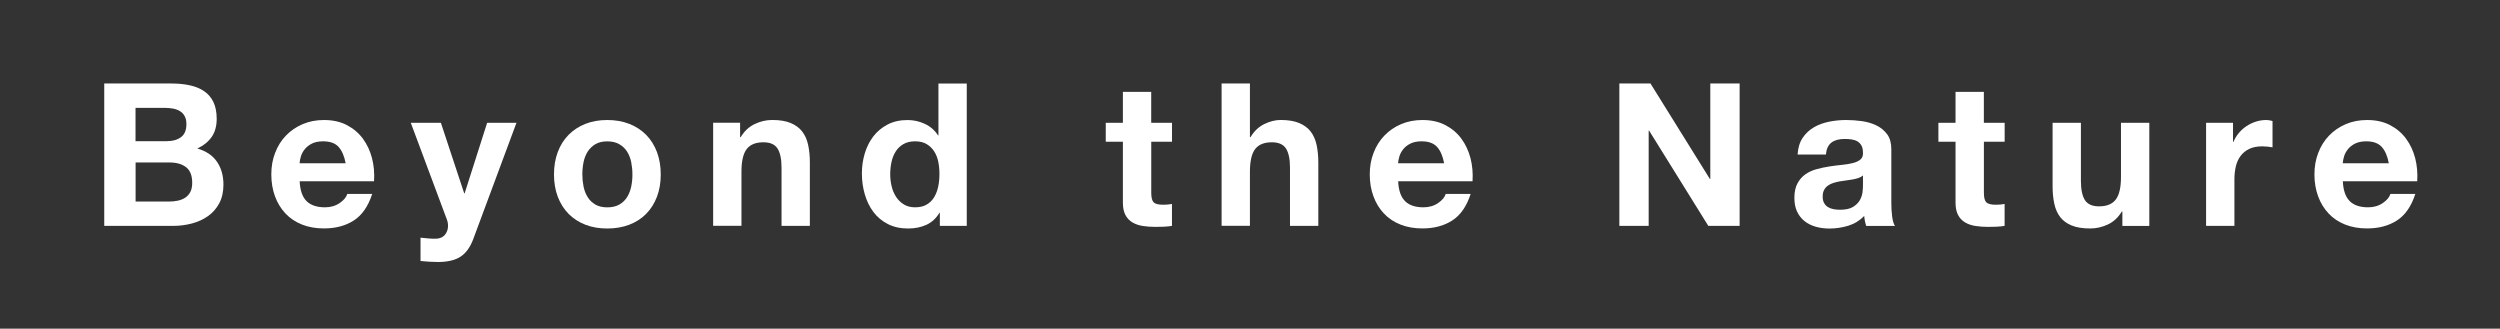
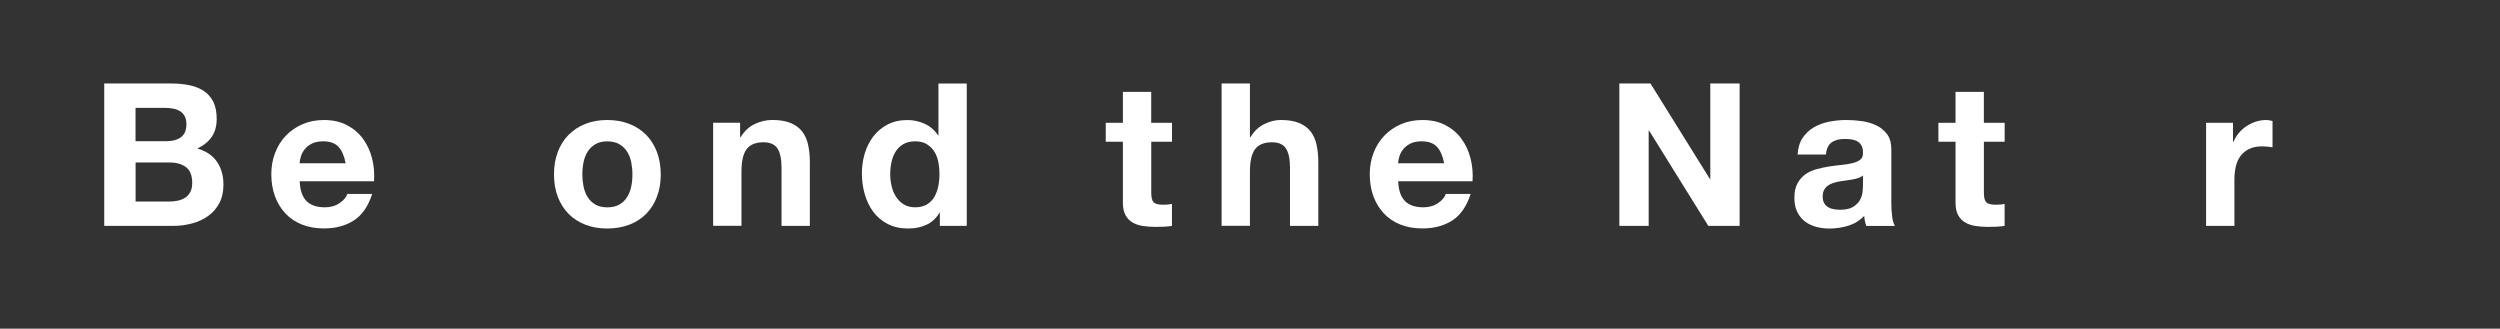
<svg xmlns="http://www.w3.org/2000/svg" viewBox="0 0 677 89">
  <rect x="0" y="0" width="677" height="89" fill="#333333" stroke="none" />
  <defs>
    <style>.e{fill:#fff;}</style>
  </defs>
  <g id="a" />
  <g id="b">
    <g>
      <path class="e" d="M46.37,22.61c1.84,0,3.51,.16,5.02,.49,1.51,.32,2.81,.86,3.89,1.59,1.08,.74,1.92,1.72,2.51,2.94s.89,2.74,.89,4.54c0,1.94-.44,3.56-1.32,4.86-.88,1.3-2.19,2.36-3.92,3.19,2.38,.68,4.15,1.88,5.32,3.59,1.17,1.71,1.75,3.77,1.75,6.18,0,1.94-.38,3.63-1.13,5.05-.76,1.42-1.77,2.58-3.05,3.48-1.28,.9-2.74,1.57-4.37,2-1.64,.43-3.32,.65-5.05,.65H28.23V22.61h18.14Zm-1.08,15.61c1.51,0,2.75-.36,3.73-1.08,.97-.72,1.46-1.89,1.46-3.51,0-.9-.16-1.64-.49-2.21-.32-.58-.76-1.03-1.3-1.35s-1.16-.55-1.86-.67-1.43-.19-2.19-.19h-7.94v9.02h8.59Zm.49,16.36c.83,0,1.62-.08,2.38-.24s1.42-.43,2-.81c.58-.38,1.03-.89,1.38-1.54,.34-.65,.51-1.48,.51-2.48,0-1.98-.56-3.39-1.67-4.24-1.12-.85-2.59-1.27-4.43-1.27h-9.23v10.58h9.07Z" />
      <path class="e" d="M83.02,54.47c1.15,1.12,2.81,1.67,4.97,1.67,1.55,0,2.88-.39,4-1.16,1.12-.77,1.8-1.59,2.05-2.46h6.75c-1.08,3.35-2.74,5.74-4.97,7.18-2.23,1.44-4.93,2.16-8.1,2.16-2.2,0-4.18-.35-5.94-1.05-1.76-.7-3.26-1.7-4.48-3s-2.17-2.84-2.83-4.64-1-3.78-1-5.94,.34-4.03,1.03-5.83c.68-1.8,1.66-3.36,2.92-4.67,1.26-1.31,2.76-2.35,4.51-3.1s3.68-1.13,5.8-1.13c2.38,0,4.45,.46,6.21,1.38,1.76,.92,3.21,2.15,4.35,3.7,1.13,1.55,1.95,3.31,2.46,5.29,.5,1.98,.68,4.05,.54,6.21h-20.14c.11,2.48,.74,4.29,1.89,5.4Zm8.67-14.69c-.92-1.01-2.31-1.51-4.19-1.51-1.22,0-2.24,.21-3.05,.62-.81,.41-1.46,.93-1.94,1.54-.49,.61-.83,1.26-1.03,1.94-.2,.68-.32,1.29-.35,1.84h12.47c-.36-1.94-1-3.42-1.92-4.43Z" />
-       <path class="e" d="M124.74,69.49c-1.48,.97-3.53,1.46-6.16,1.46-.79,0-1.58-.03-2.35-.08-.78-.05-1.56-.12-2.35-.19v-6.32c.72,.07,1.46,.14,2.21,.22,.76,.07,1.51,.09,2.27,.05,1.01-.11,1.75-.5,2.24-1.19,.49-.68,.73-1.44,.73-2.27,0-.61-.11-1.19-.32-1.73l-9.77-26.19h8.15l6.32,19.12h.11l6.1-19.12h7.94l-11.66,31.38c-.83,2.27-1.98,3.89-3.46,4.86Z" />
      <path class="e" d="M151.05,41.16c.68-1.82,1.66-3.37,2.92-4.64,1.26-1.28,2.77-2.27,4.54-2.97,1.76-.7,3.74-1.05,5.94-1.05s4.18,.35,5.97,1.05c1.78,.7,3.3,1.69,4.56,2.97,1.26,1.28,2.23,2.83,2.92,4.64,.68,1.82,1.03,3.84,1.03,6.08s-.34,4.25-1.03,6.05c-.68,1.8-1.66,3.34-2.92,4.62-1.26,1.28-2.78,2.26-4.56,2.94-1.78,.68-3.77,1.03-5.97,1.03s-4.18-.34-5.94-1.03c-1.76-.68-3.28-1.67-4.54-2.94-1.26-1.28-2.23-2.82-2.92-4.62-.68-1.8-1.03-3.82-1.03-6.05s.34-4.26,1.03-6.08Zm6.97,9.34c.22,1.06,.58,2.02,1.11,2.86,.52,.85,1.22,1.52,2.08,2.03,.86,.5,1.94,.76,3.24,.76s2.38-.25,3.27-.76,1.58-1.18,2.11-2.03c.52-.85,.89-1.8,1.11-2.86,.22-1.06,.32-2.15,.32-3.27s-.11-2.21-.32-3.29c-.22-1.08-.59-2.03-1.11-2.86-.52-.83-1.22-1.5-2.11-2.02-.88-.52-1.97-.78-3.27-.78s-2.38,.26-3.24,.78c-.86,.52-1.56,1.2-2.08,2.02-.52,.83-.89,1.78-1.11,2.86s-.32,2.18-.32,3.29,.11,2.21,.32,3.27Z" />
      <path class="e" d="M200.42,33.25v3.89h.16c.97-1.62,2.23-2.8,3.78-3.54,1.55-.74,3.13-1.11,4.75-1.11,2.05,0,3.73,.28,5.05,.84,1.31,.56,2.35,1.33,3.1,2.32,.76,.99,1.29,2.2,1.59,3.62,.31,1.42,.46,3,.46,4.72v17.17h-7.67v-15.77c0-2.3-.36-4.02-1.08-5.16-.72-1.13-2-1.7-3.83-1.7-2.09,0-3.6,.62-4.54,1.86-.94,1.24-1.4,3.29-1.4,6.13v14.63h-7.67v-27.92h7.29Z" />
      <path class="e" d="M254.41,57.61c-.9,1.51-2.08,2.6-3.54,3.27-1.46,.67-3.11,1-4.94,1-2.09,0-3.92-.4-5.51-1.21-1.58-.81-2.89-1.91-3.92-3.29-1.03-1.38-1.8-2.98-2.32-4.78-.52-1.8-.78-3.67-.78-5.62s.26-3.68,.78-5.43c.52-1.75,1.3-3.28,2.32-4.62,1.03-1.33,2.31-2.4,3.86-3.21,1.55-.81,3.35-1.21,5.4-1.21,1.66,0,3.23,.35,4.72,1.05,1.49,.7,2.67,1.74,3.54,3.11h.11v-14.04h7.67V61.17h-7.29v-3.56h-.11Zm-.32-13.8c-.22-1.06-.59-2-1.11-2.81-.52-.81-1.2-1.47-2.03-1.97-.83-.5-1.87-.76-3.13-.76s-2.32,.25-3.19,.76c-.86,.5-1.56,1.17-2.08,2-.52,.83-.9,1.77-1.13,2.83-.23,1.06-.35,2.17-.35,3.32,0,1.08,.12,2.16,.38,3.24,.25,1.08,.66,2.04,1.21,2.89,.56,.85,1.26,1.53,2.11,2.05,.84,.52,1.86,.78,3.05,.78,1.26,0,2.31-.25,3.16-.76,.84-.5,1.52-1.18,2.02-2.03,.5-.85,.86-1.81,1.08-2.89s.32-2.2,.32-3.35-.11-2.26-.32-3.32Z" />
      <path class="e" d="M317.38,33.25v5.13h-5.62v13.82c0,1.3,.22,2.16,.65,2.59s1.3,.65,2.59,.65c.43,0,.85-.02,1.24-.05,.4-.04,.77-.09,1.13-.16v5.94c-.65,.11-1.37,.18-2.16,.22-.79,.04-1.57,.05-2.32,.05-1.19,0-2.31-.08-3.38-.24s-2-.48-2.81-.95c-.81-.47-1.45-1.13-1.92-2-.47-.86-.7-2-.7-3.4v-16.47h-4.64v-5.13h4.64v-8.37h7.67v8.37h5.62Z" />
      <path class="e" d="M338.48,22.61v14.53h.16c.97-1.62,2.21-2.8,3.73-3.54,1.51-.74,2.99-1.11,4.43-1.11,2.05,0,3.73,.28,5.05,.84,1.31,.56,2.35,1.33,3.1,2.32,.76,.99,1.29,2.2,1.59,3.62,.3,1.42,.46,3,.46,4.72v17.17h-7.67v-15.77c0-2.3-.36-4.02-1.08-5.16-.72-1.13-2-1.7-3.83-1.7-2.09,0-3.6,.62-4.54,1.86-.94,1.24-1.4,3.29-1.4,6.13v14.63h-7.67V22.61h7.67Z" />
      <path class="e" d="M380.48,54.47c1.15,1.12,2.81,1.67,4.97,1.67,1.55,0,2.88-.39,4-1.16,1.12-.77,1.8-1.59,2.05-2.46h6.75c-1.08,3.35-2.74,5.74-4.97,7.18-2.23,1.44-4.93,2.16-8.1,2.16-2.2,0-4.18-.35-5.94-1.05s-3.26-1.7-4.48-3c-1.22-1.3-2.17-2.84-2.83-4.64-.67-1.8-1-3.78-1-5.94s.34-4.03,1.03-5.83c.68-1.8,1.66-3.36,2.92-4.67,1.26-1.31,2.76-2.35,4.51-3.1s3.68-1.13,5.81-1.13c2.38,0,4.45,.46,6.21,1.38,1.76,.92,3.21,2.15,4.35,3.7,1.13,1.55,1.95,3.31,2.46,5.29,.5,1.98,.68,4.05,.54,6.21h-20.14c.11,2.48,.74,4.29,1.89,5.4Zm8.67-14.69c-.92-1.01-2.31-1.51-4.18-1.51-1.22,0-2.24,.21-3.05,.62-.81,.41-1.46,.93-1.94,1.54-.49,.61-.83,1.26-1.03,1.94-.2,.68-.32,1.29-.35,1.84h12.47c-.36-1.94-1-3.42-1.92-4.43Z" />
      <path class="e" d="M446.95,22.61l16.09,25.87h.11V22.61h7.94V61.17h-8.48l-16.04-25.81h-.11v25.81h-7.94V22.61h8.42Z" />
      <path class="e" d="M486.79,41.84c.11-1.8,.56-3.29,1.35-4.48,.79-1.19,1.8-2.14,3.02-2.86,1.22-.72,2.6-1.23,4.13-1.54,1.53-.3,3.07-.46,4.62-.46,1.4,0,2.83,.1,4.27,.3,1.44,.2,2.75,.59,3.94,1.16,1.19,.58,2.16,1.38,2.92,2.4,.76,1.03,1.13,2.38,1.13,4.08v14.53c0,1.26,.07,2.47,.22,3.62,.14,1.15,.4,2.02,.76,2.59h-7.78c-.14-.43-.26-.87-.35-1.32-.09-.45-.15-.91-.19-1.38-1.22,1.26-2.66,2.14-4.32,2.65-1.66,.5-3.35,.76-5.08,.76-1.33,0-2.57-.16-3.73-.49s-2.16-.83-3.02-1.51c-.86-.68-1.54-1.55-2.03-2.59-.49-1.04-.73-2.29-.73-3.73,0-1.58,.28-2.89,.84-3.92,.56-1.03,1.28-1.84,2.16-2.46s1.89-1.07,3.02-1.38,2.28-.55,3.43-.73c1.15-.18,2.29-.32,3.4-.43,1.12-.11,2.11-.27,2.97-.49,.86-.22,1.55-.53,2.05-.95,.5-.41,.74-1.02,.7-1.81,0-.83-.13-1.48-.4-1.97-.27-.49-.63-.86-1.08-1.13-.45-.27-.97-.45-1.57-.54s-1.23-.13-1.92-.13c-1.51,0-2.7,.32-3.56,.97-.86,.65-1.37,1.73-1.51,3.24h-7.67Zm17.71,5.67c-.32,.29-.73,.51-1.21,.68s-1.01,.3-1.57,.4c-.56,.11-1.14,.2-1.76,.27-.61,.07-1.22,.16-1.84,.27-.58,.11-1.14,.25-1.7,.43-.56,.18-1.04,.42-1.46,.73-.42,.31-.75,.69-1,1.16-.25,.47-.38,1.06-.38,1.78s.12,1.26,.38,1.73c.25,.47,.59,.84,1.03,1.11,.43,.27,.94,.46,1.51,.57,.58,.11,1.17,.16,1.78,.16,1.51,0,2.68-.25,3.51-.76s1.44-1.11,1.84-1.81c.4-.7,.64-1.41,.73-2.13,.09-.72,.13-1.3,.13-1.73v-2.86Z" />
      <path class="e" d="M542.86,33.25v5.13h-5.62v13.82c0,1.3,.22,2.16,.65,2.59s1.3,.65,2.59,.65c.43,0,.85-.02,1.24-.05,.4-.04,.77-.09,1.13-.16v5.94c-.65,.11-1.37,.18-2.16,.22-.79,.04-1.57,.05-2.32,.05-1.19,0-2.31-.08-3.38-.24s-2-.48-2.81-.95c-.81-.47-1.45-1.13-1.92-2-.47-.86-.7-2-.7-3.4v-16.47h-4.64v-5.13h4.64v-8.37h7.67v8.37h5.62Z" />
-       <path class="e" d="M574.74,61.17v-3.89h-.16c-.97,1.62-2.23,2.79-3.78,3.51-1.55,.72-3.13,1.08-4.75,1.08-2.05,0-3.74-.27-5.05-.81-1.31-.54-2.35-1.3-3.11-2.29s-1.29-2.2-1.59-3.62c-.31-1.42-.46-3-.46-4.73v-17.17h7.67v15.77c0,2.3,.36,4.02,1.08,5.16,.72,1.13,2,1.7,3.83,1.7,2.09,0,3.6-.62,4.54-1.86,.94-1.24,1.4-3.29,1.4-6.13v-14.63h7.67v27.92h-7.29Z" />
      <path class="e" d="M604.7,33.25v5.18h.11c.36-.86,.84-1.67,1.46-2.4,.61-.74,1.31-1.37,2.11-1.89,.79-.52,1.64-.93,2.54-1.21,.9-.29,1.84-.43,2.81-.43,.5,0,1.06,.09,1.67,.27v7.13c-.36-.07-.79-.13-1.3-.19-.5-.05-.99-.08-1.46-.08-1.4,0-2.59,.23-3.56,.7-.97,.47-1.75,1.11-2.35,1.92-.59,.81-1.02,1.75-1.27,2.83s-.38,2.25-.38,3.51v12.58h-7.67v-27.92h7.29Z" />
-       <path class="e" d="M636.3,54.47c1.15,1.12,2.81,1.67,4.97,1.67,1.55,0,2.88-.39,4-1.16,1.12-.77,1.8-1.59,2.05-2.46h6.75c-1.08,3.35-2.74,5.74-4.97,7.18-2.23,1.44-4.93,2.16-8.1,2.16-2.2,0-4.18-.35-5.94-1.05s-3.26-1.7-4.48-3c-1.22-1.3-2.17-2.84-2.83-4.64-.67-1.8-1-3.78-1-5.94s.34-4.03,1.03-5.83c.68-1.8,1.66-3.36,2.92-4.67,1.26-1.31,2.76-2.35,4.51-3.1,1.75-.76,3.68-1.13,5.81-1.13,2.38,0,4.45,.46,6.21,1.38,1.76,.92,3.21,2.15,4.35,3.7,1.13,1.55,1.95,3.31,2.46,5.29,.5,1.98,.68,4.05,.54,6.21h-20.14c.11,2.48,.74,4.29,1.89,5.4Zm8.67-14.69c-.92-1.01-2.31-1.51-4.18-1.51-1.22,0-2.24,.21-3.05,.62-.81,.41-1.46,.93-1.94,1.54-.49,.61-.83,1.26-1.03,1.94-.2,.68-.32,1.29-.35,1.84h12.47c-.36-1.94-1-3.42-1.92-4.43Z" />
    </g>
  </g>
  <g id="c" />
  <g id="d" />
</svg>